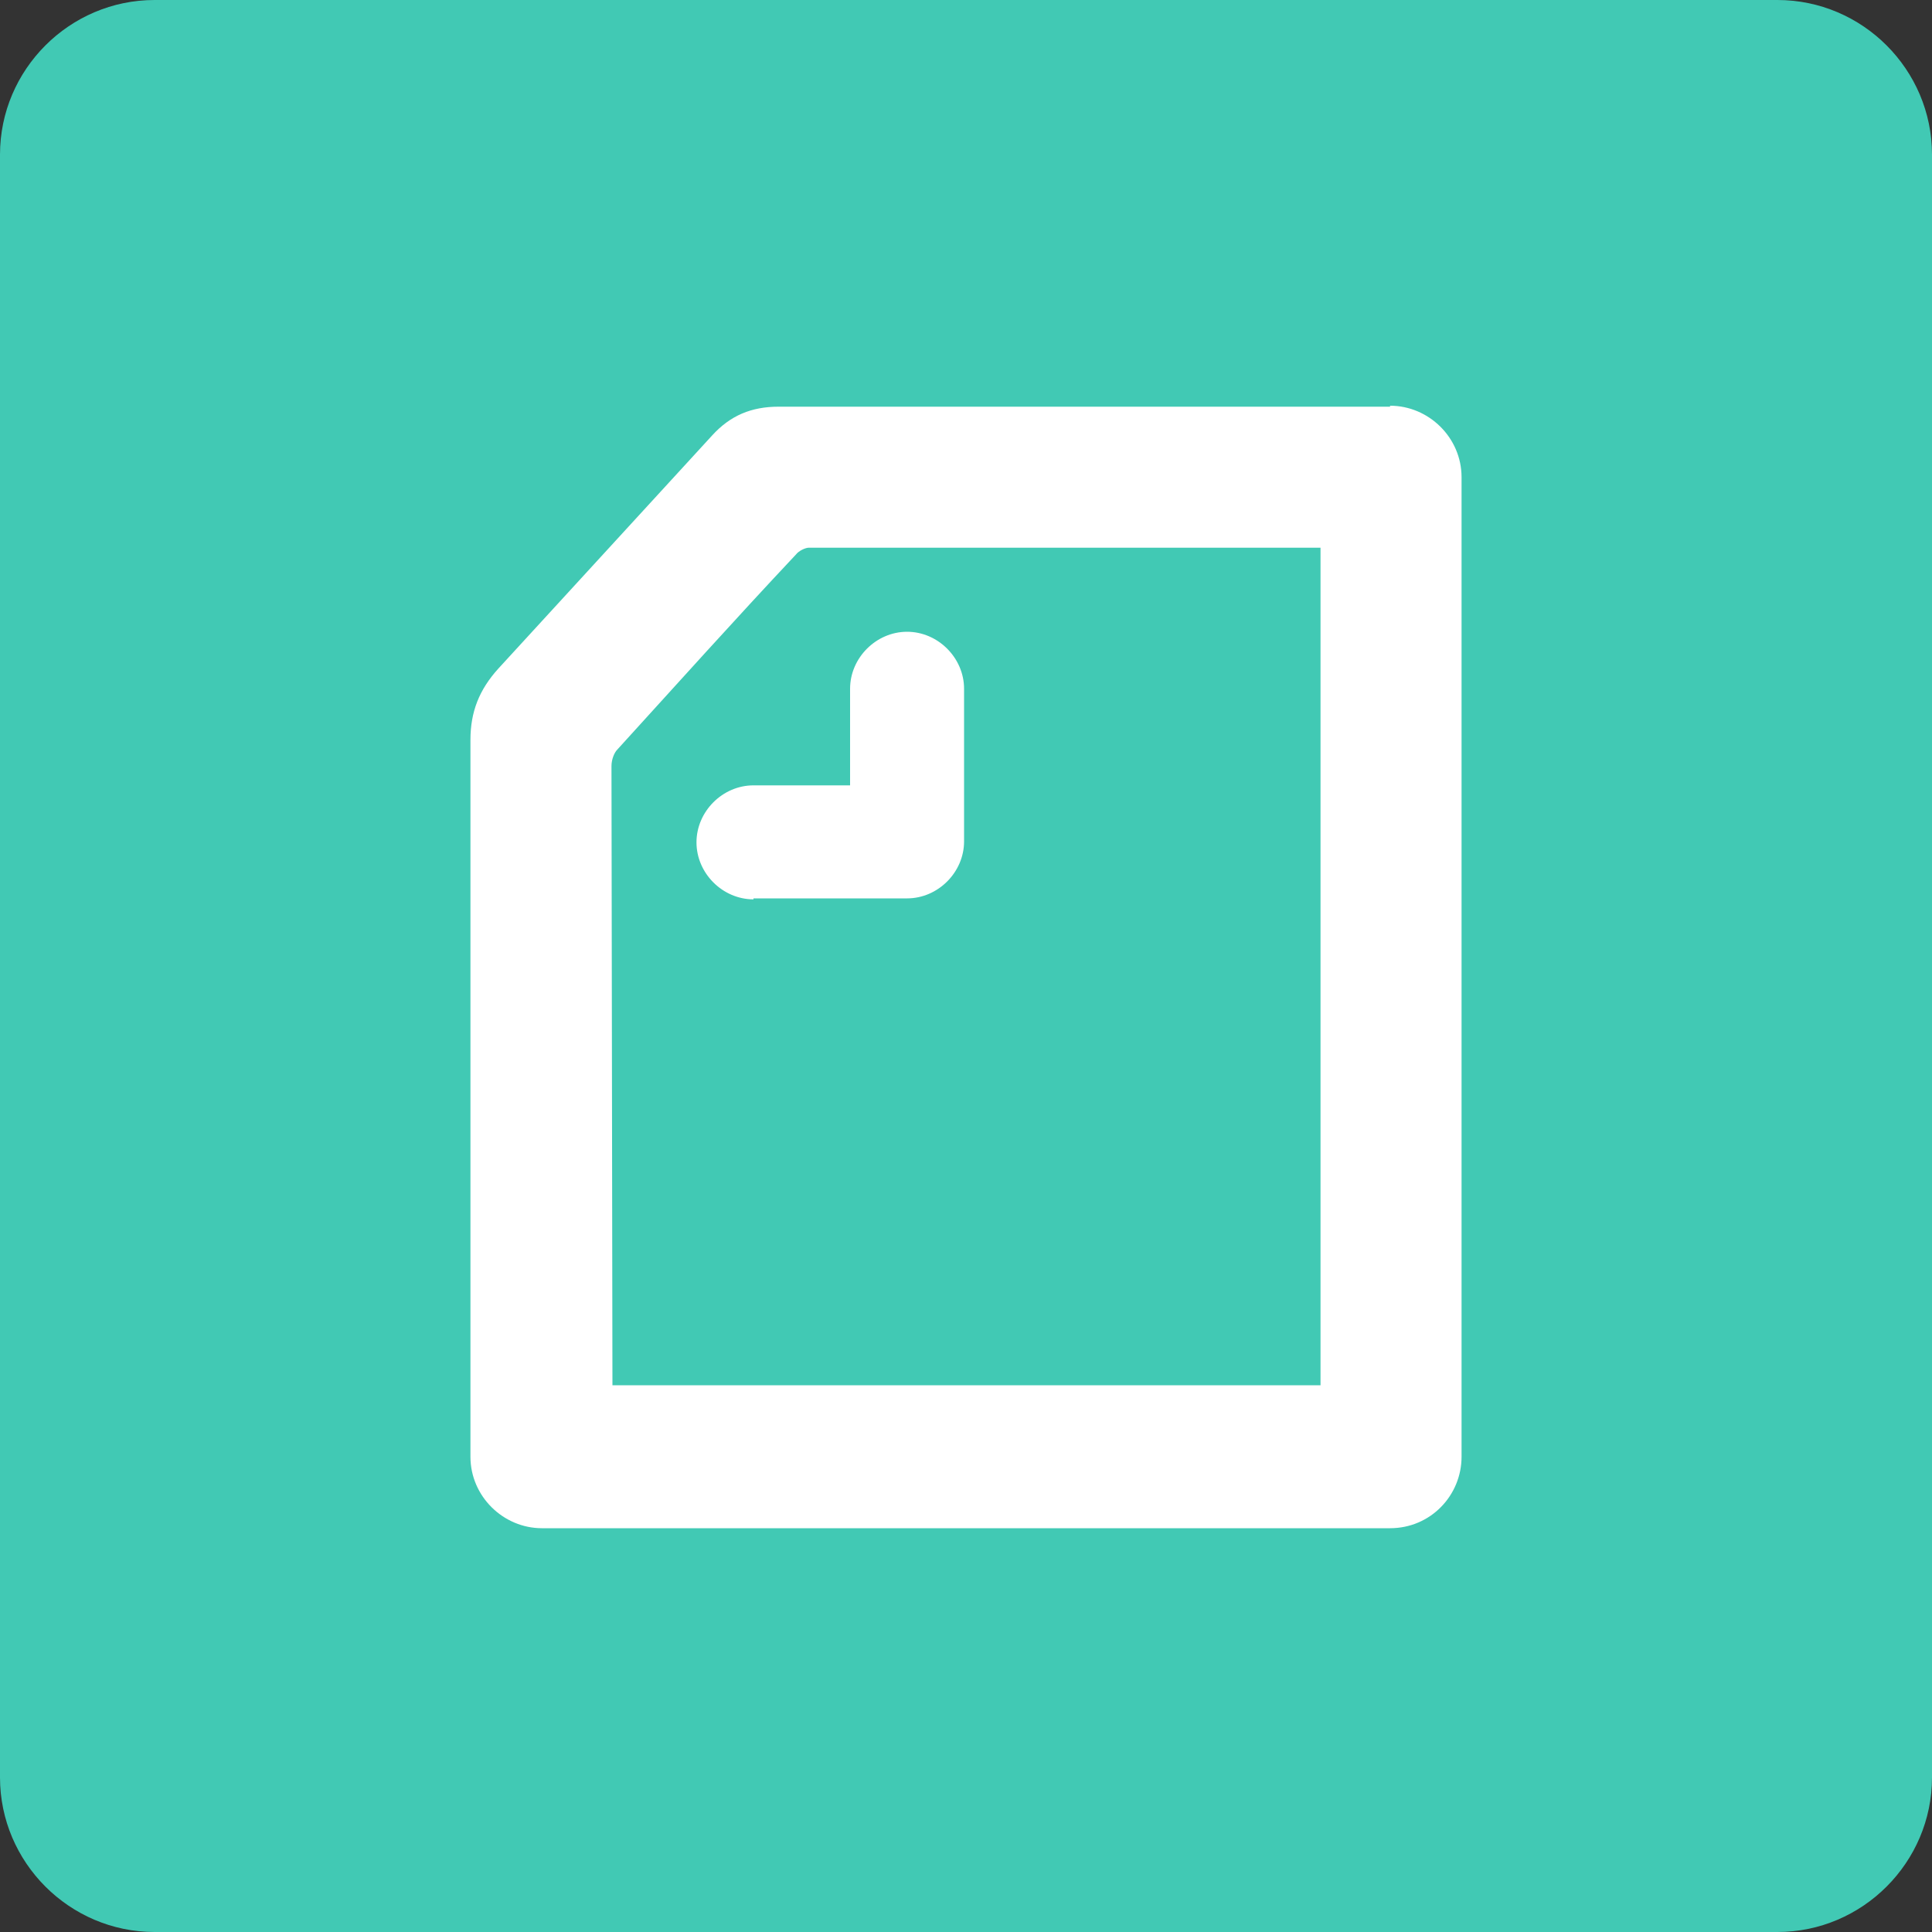
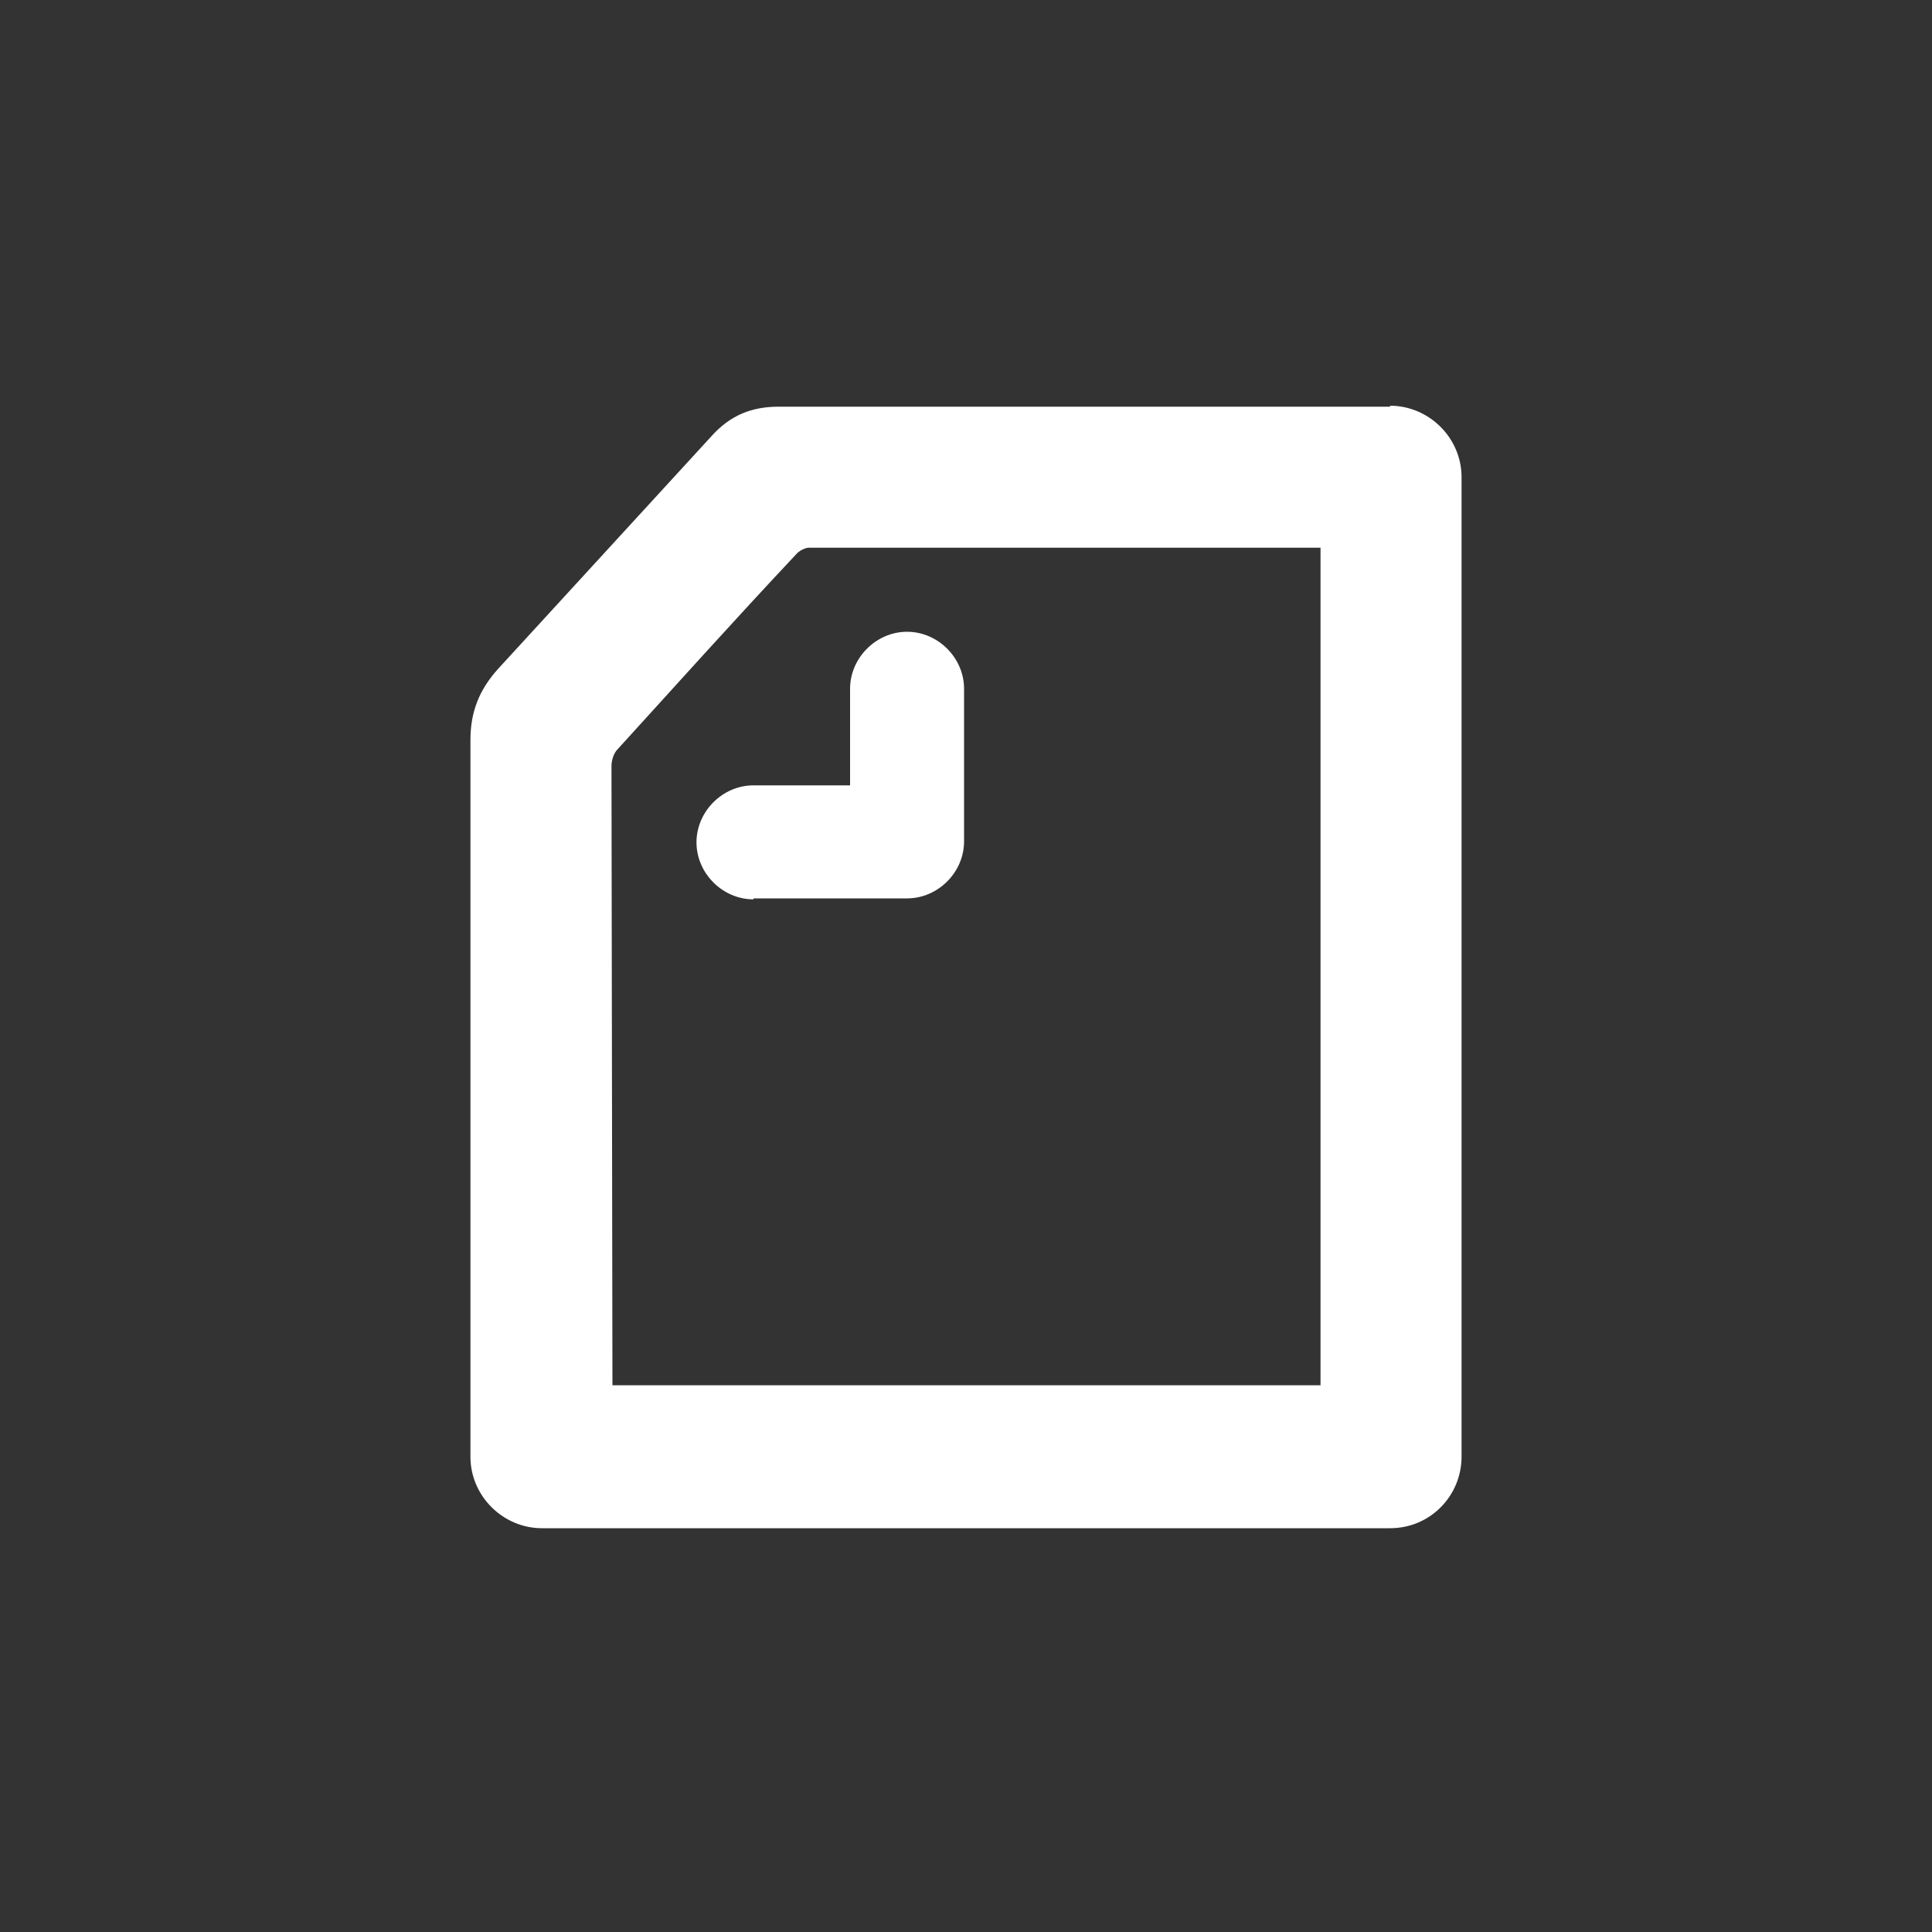
<svg xmlns="http://www.w3.org/2000/svg" version="1.1" id="レイヤー_1" x="0px" y="0px" viewBox="0 0 200 200" style="enable-background:new 0 0 200 200;" xml:space="preserve">
  <rect x="0" y="0" width="200" height="200" fill="#333333" stroke="none" />
  <style type="text/css">
	.st0{fill:#41C9B4;}
	.st1{fill:#FFFFFF;}
</style>
  <g>
-     <path class="st0" d="M0,16C0,7.2,7.2,0,16,0h168c8.8,0,16,7.2,16,16v168c0,8.8-7.2,16-16,16H16c-8.8,0-16-7.2-16-16V16z" />
-   </g>
+     </g>
  <path class="st1" d="M63.4,143.4h73.3V56.7h-53c-0.3,0-1,0.3-1.3,0.7C76.1,64.1,70,70.9,63.9,77.6c-0.3,0.3-0.6,1-0.6,1.7  L63.4,143.4z M143.9,42c4,0,7.4,3.3,7.4,7.4v101.4c0,4-3.2,7.4-7.4,7.4H56.1c-4,0-7.4-3.3-7.4-7.4c0-0.8,0-71.4,0-74.2  c0-2.9,0.9-5.2,2.9-7.4l22.1-24.1c1.9-2.1,4.1-3,6.9-3h63.3V42z M78,93.1c-3.2,0-5.9-2.7-5.9-5.9c0-3.2,2.7-5.9,5.9-5.9H88v-10  c0-3.2,2.7-5.9,5.9-5.9c3.2,0,5.9,2.7,5.9,5.9v15.8c0,3.2-2.7,5.9-5.9,5.9H78V93.1z" />
</svg>